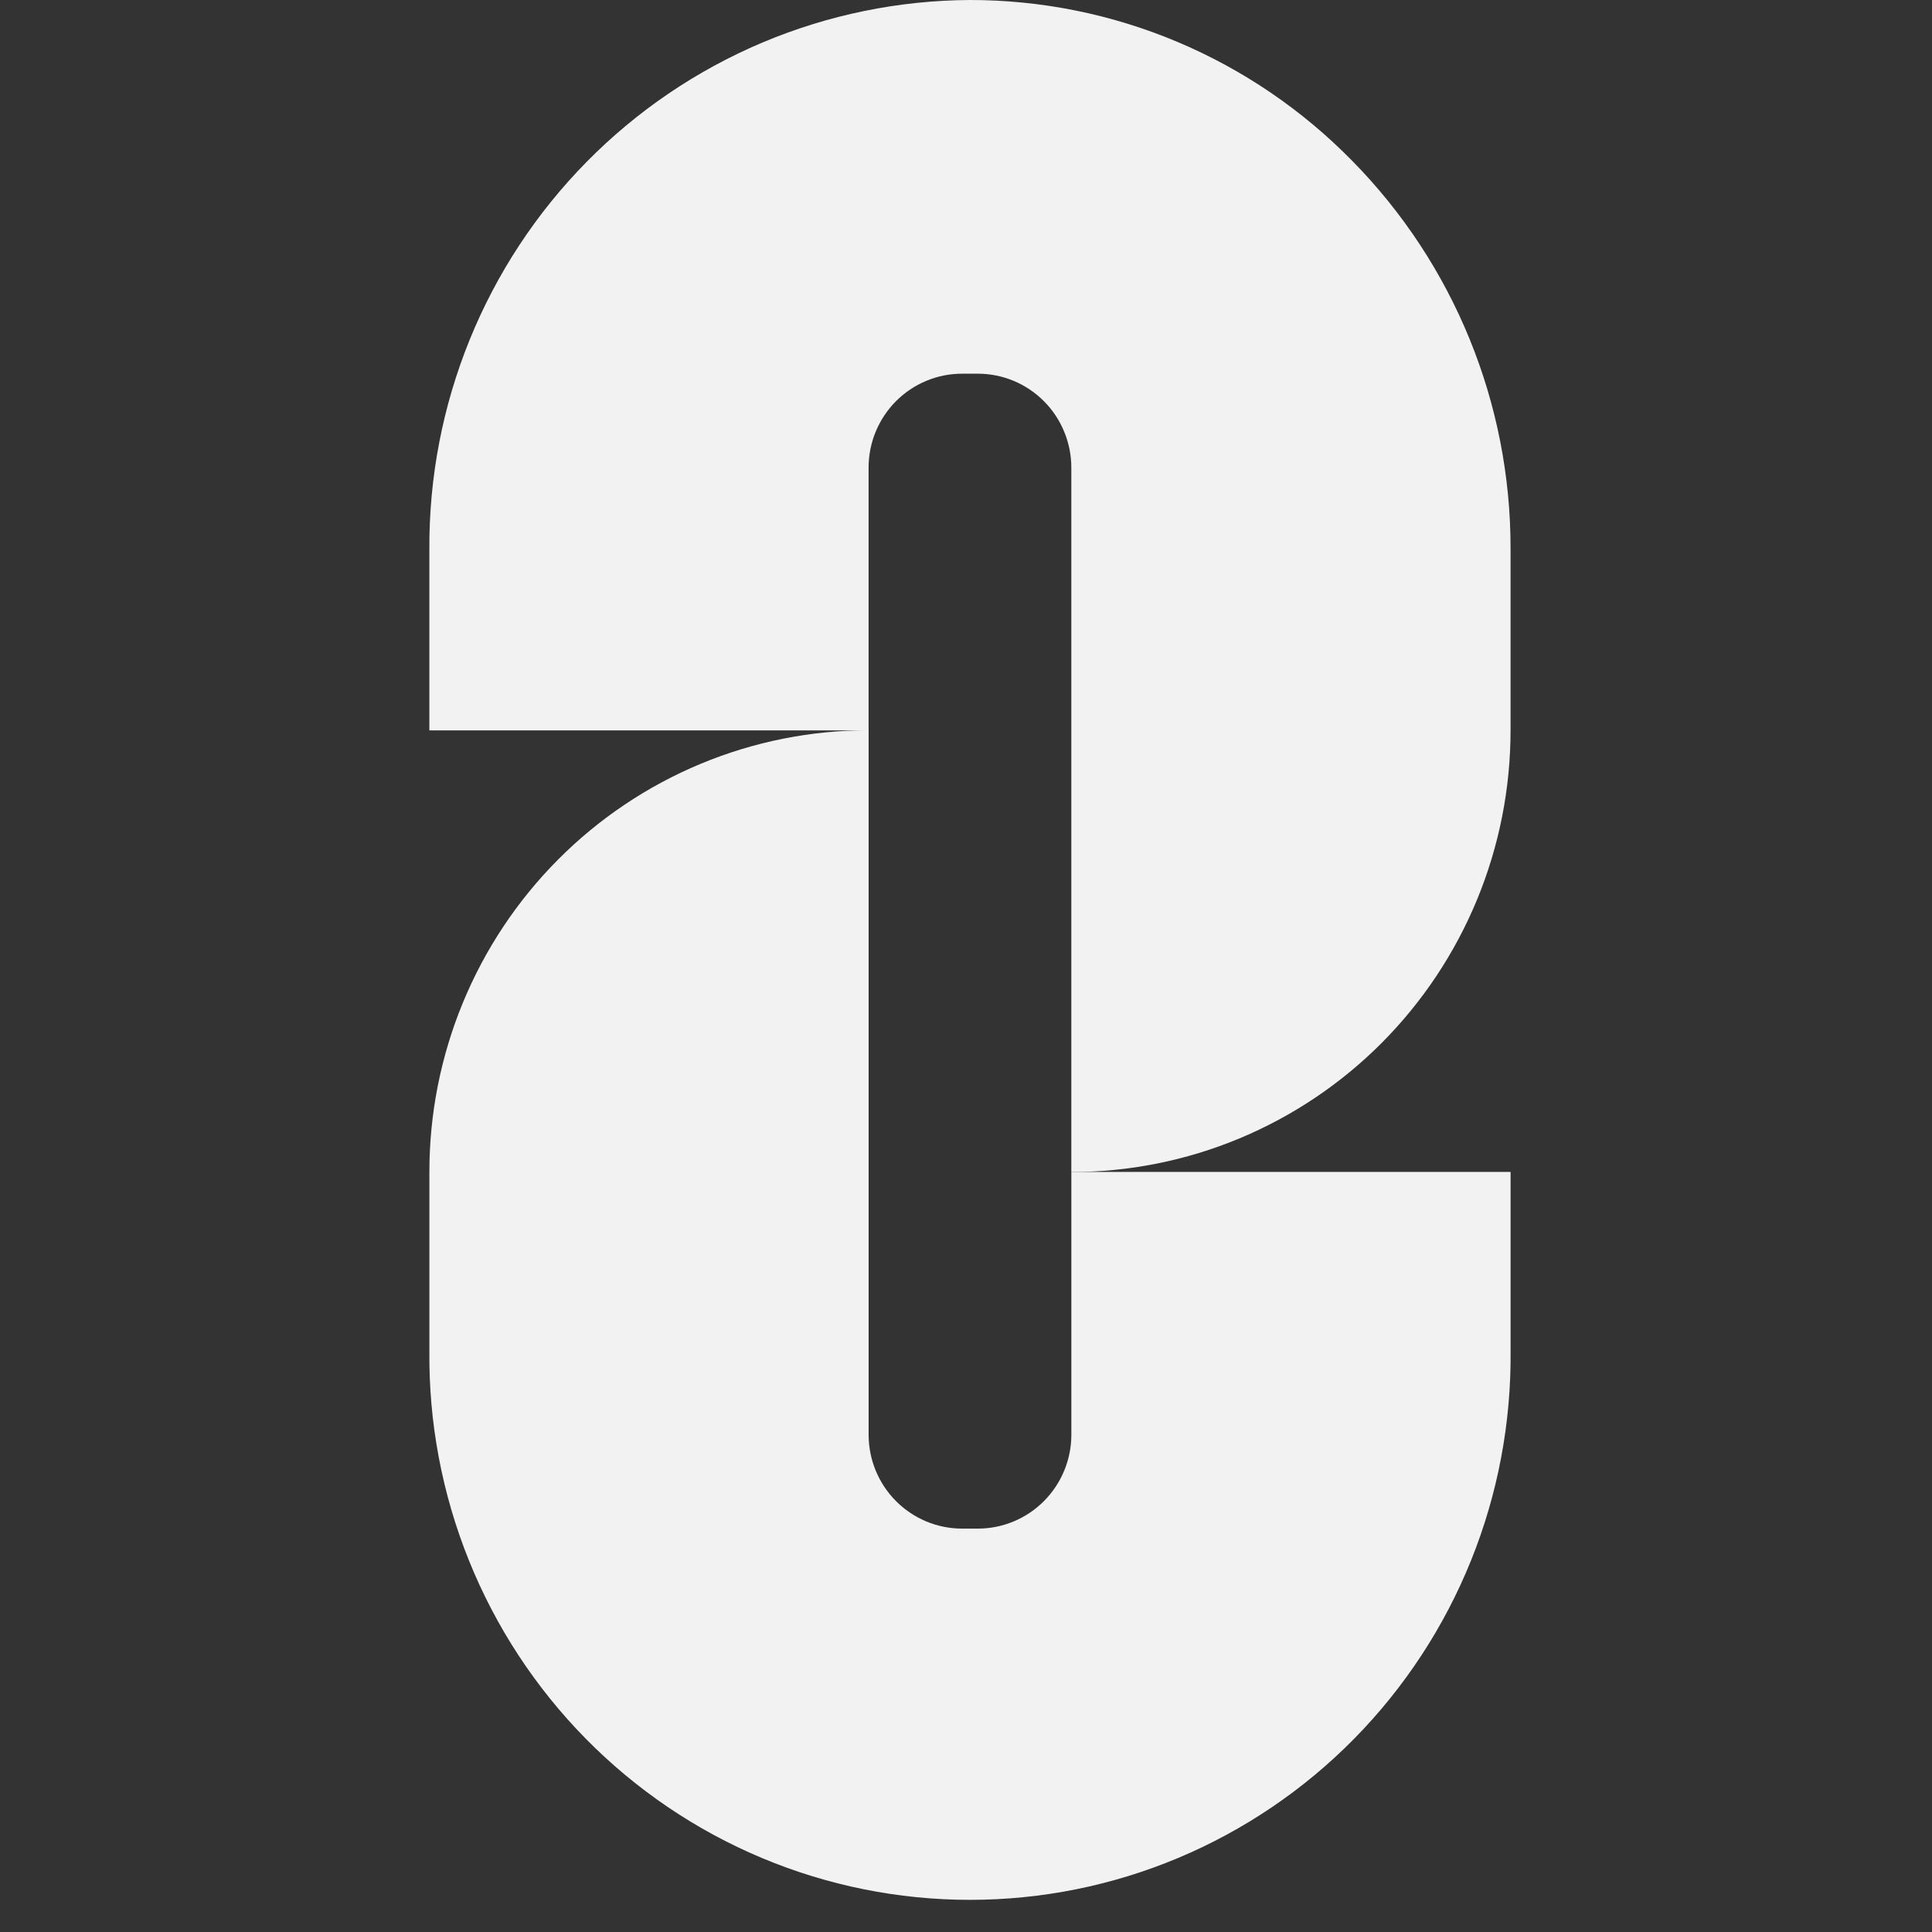
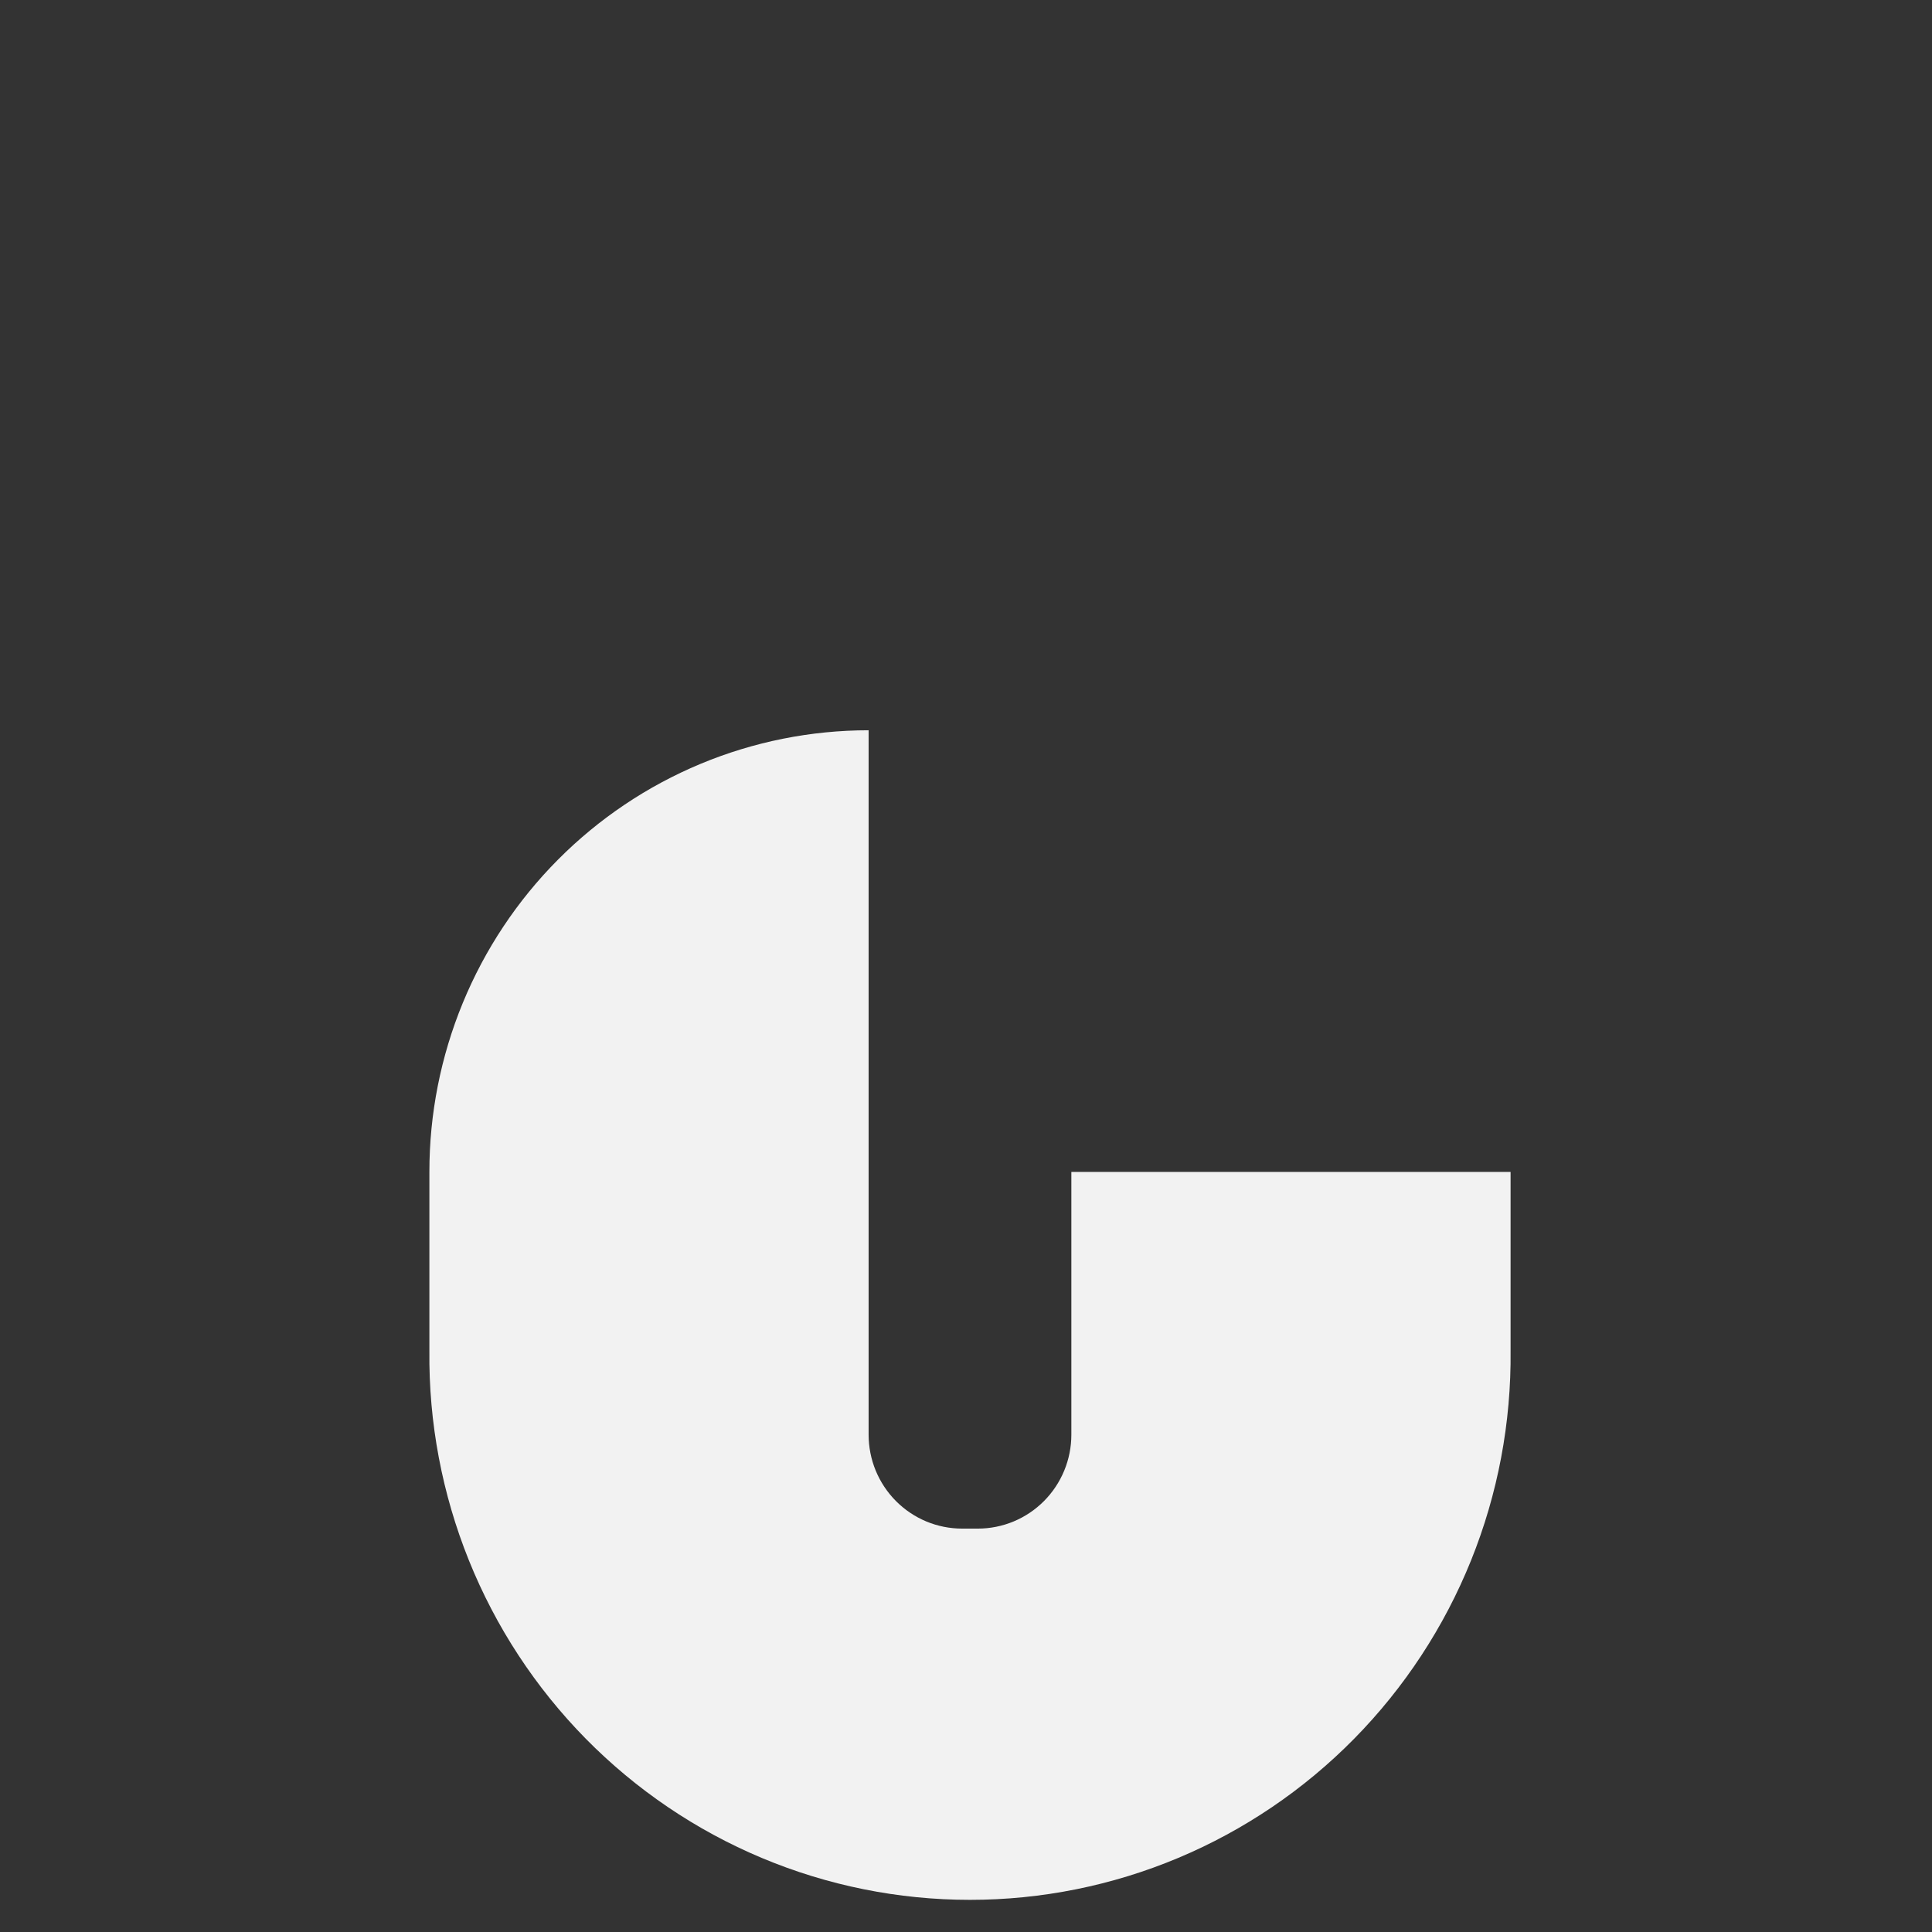
<svg xmlns="http://www.w3.org/2000/svg" width="64" height="64" viewBox="0 0 64 64" fill="none">
  <rect x="0" y="0" width="64" height="64" fill="#333333" stroke="none" />
-   <path d="M32.131 1.56475e-06C29.767 0.012 27.429 0.492 25.249 1.412C23.07 2.333 21.093 3.676 19.43 5.365C17.767 7.054 16.451 9.056 15.558 11.256C14.664 13.456 14.211 15.812 14.223 18.188V24.196H28.773V15.492C28.773 15.083 28.853 14.678 29.008 14.301C29.164 13.923 29.392 13.58 29.679 13.291C29.967 13.002 30.308 12.773 30.684 12.616C31.059 12.46 31.462 12.379 31.868 12.379H32.393C32.8 12.379 33.202 12.46 33.578 12.616C33.953 12.773 34.295 13.002 34.582 13.291C34.87 13.58 35.098 13.923 35.253 14.301C35.409 14.678 35.489 15.083 35.489 15.492V38.825C37.4 38.825 39.292 38.447 41.057 37.712C42.822 36.977 44.426 35.899 45.778 34.541C47.129 33.182 48.2 31.57 48.932 29.795C49.663 28.02 50.039 26.117 50.039 24.196V18.188C50.05 13.373 48.163 8.75 44.794 5.328C43.14 3.64 41.169 2.299 38.995 1.384C36.821 0.47 34.487 -0.001 32.131 1.56475e-06Z" fill="#F2F2F2" />
  <path d="M32.394 50.637H31.869C31.463 50.637 31.06 50.556 30.684 50.4C30.309 50.243 29.968 50.014 29.68 49.725C29.393 49.436 29.165 49.093 29.009 48.716C28.854 48.338 28.774 47.933 28.774 47.525V24.191C26.863 24.191 24.971 24.569 23.206 25.304C21.44 26.04 19.836 27.117 18.485 28.476C17.134 29.834 16.062 31.447 15.331 33.222C14.6 34.997 14.223 36.899 14.224 38.821V44.745C14.199 47.125 14.645 49.486 15.534 51.692C16.423 53.898 17.738 55.904 19.403 57.596C21.069 59.288 23.051 60.631 25.236 61.547C27.421 62.464 29.764 62.935 32.132 62.935C34.499 62.935 36.843 62.464 39.028 61.547C41.212 60.631 43.195 59.288 44.86 57.596C46.525 55.904 47.84 53.898 48.73 51.692C49.619 49.486 50.064 47.125 50.04 44.745V38.821H35.49V47.525C35.49 47.933 35.41 48.338 35.254 48.716C35.098 49.093 34.87 49.436 34.583 49.725C34.295 50.014 33.954 50.243 33.578 50.4C33.203 50.556 32.8 50.637 32.394 50.637Z" fill="#F2F2F2" />
</svg>